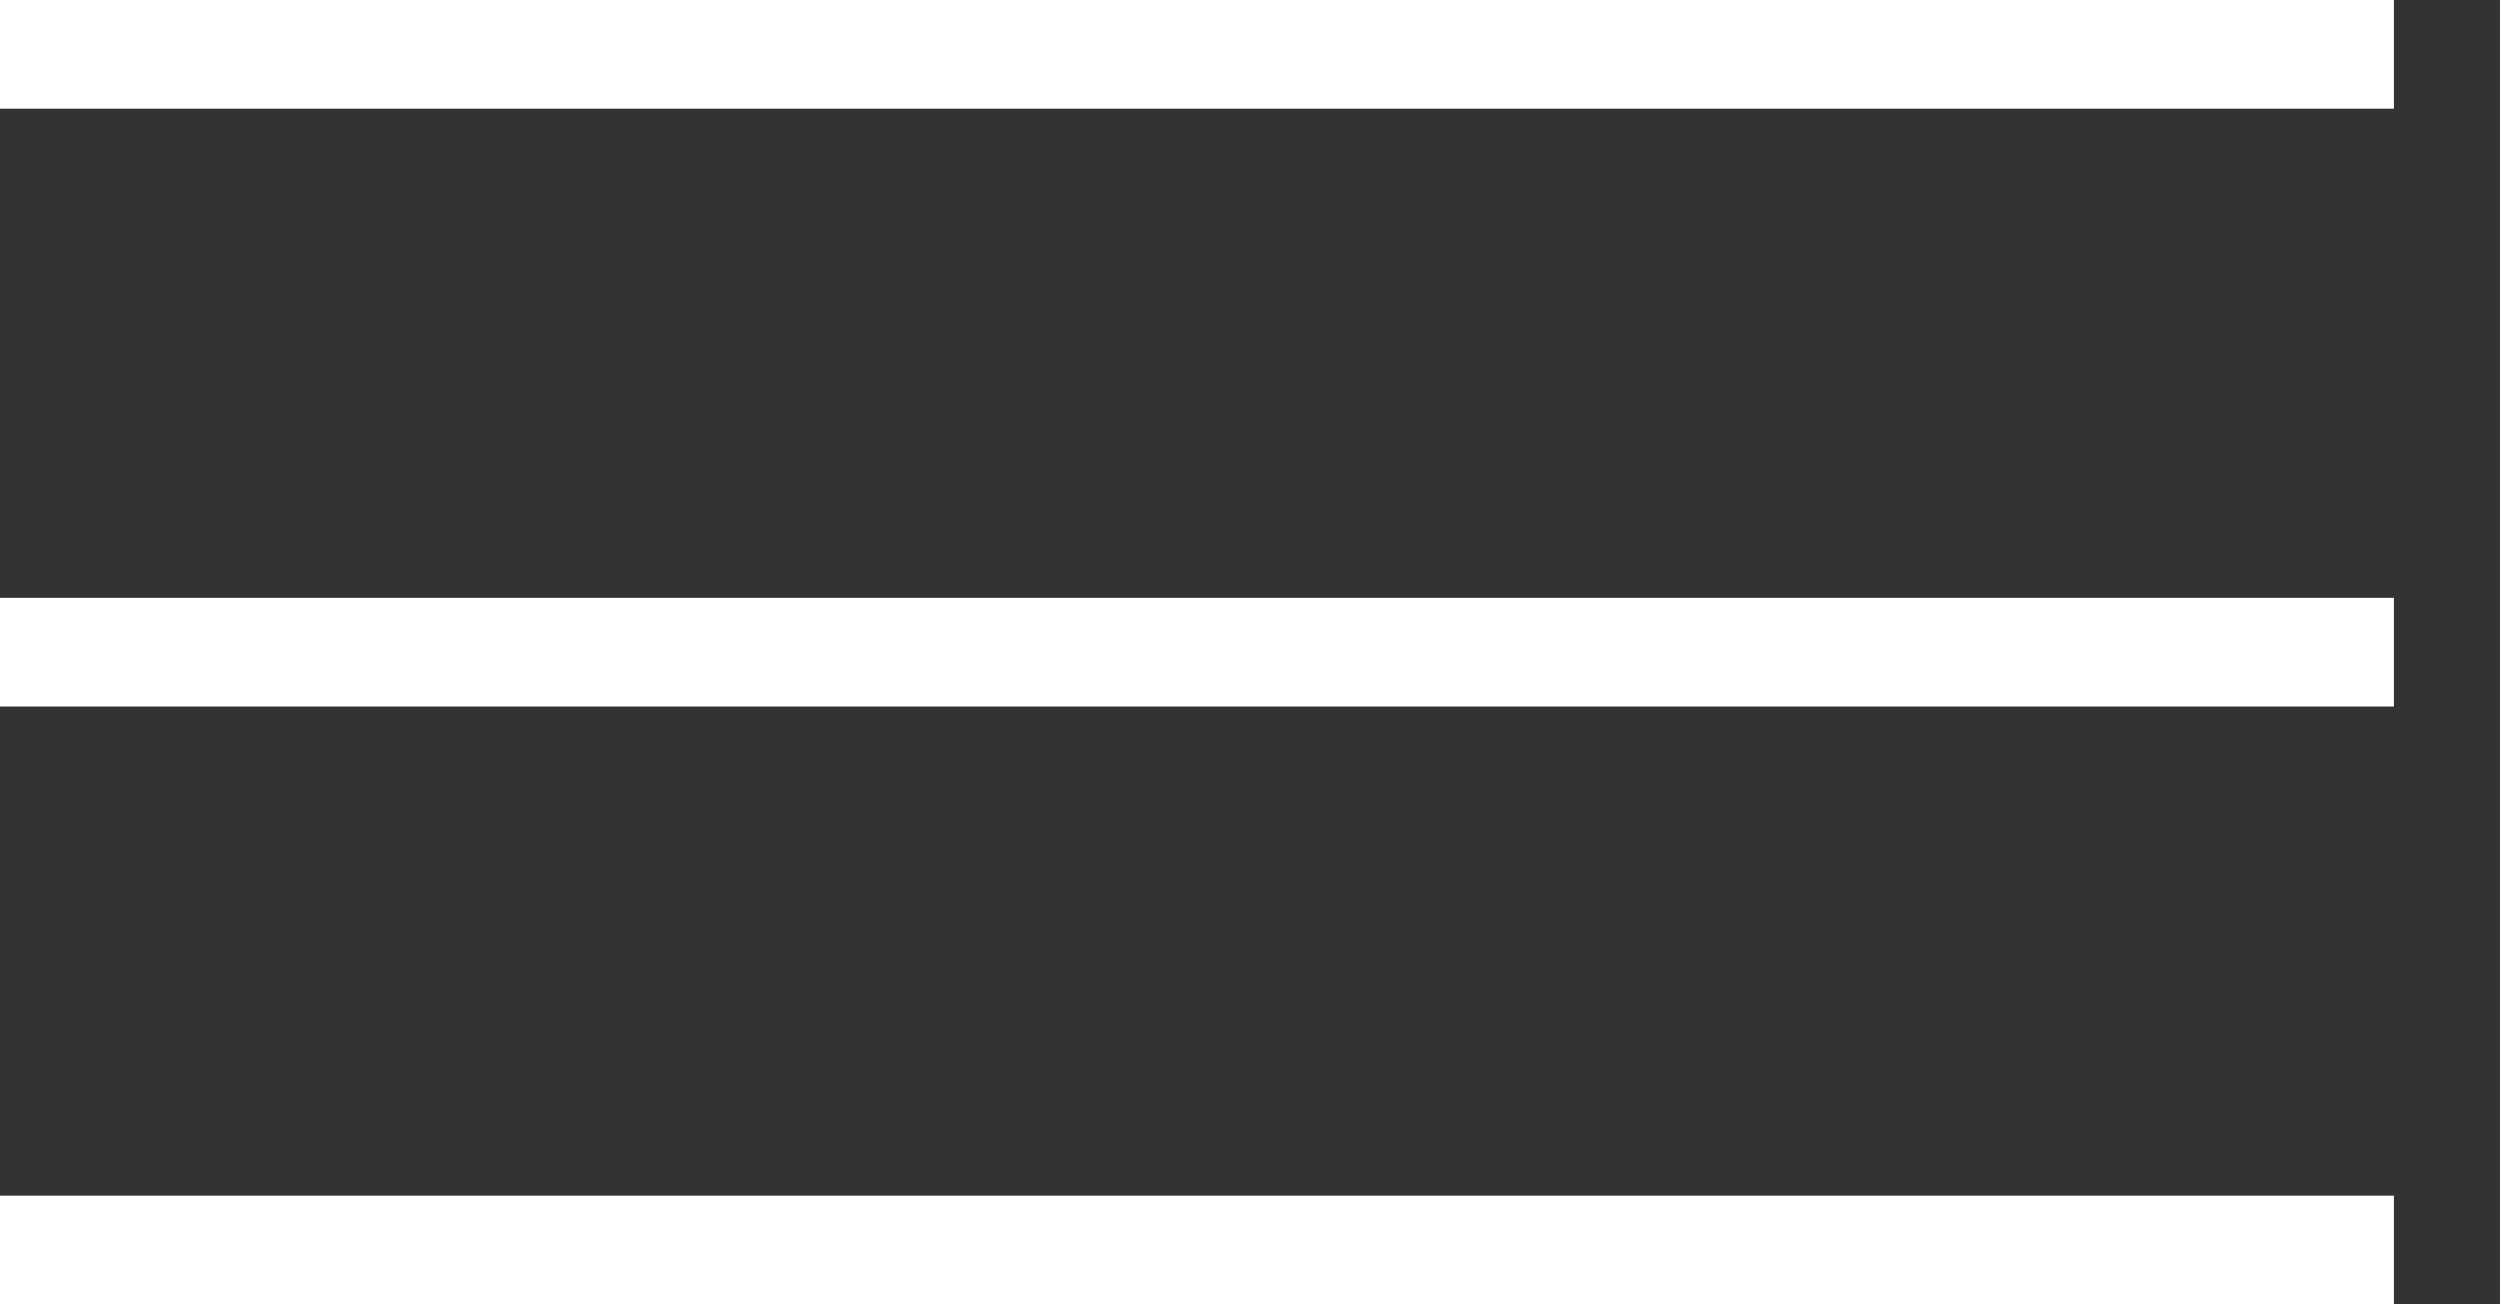
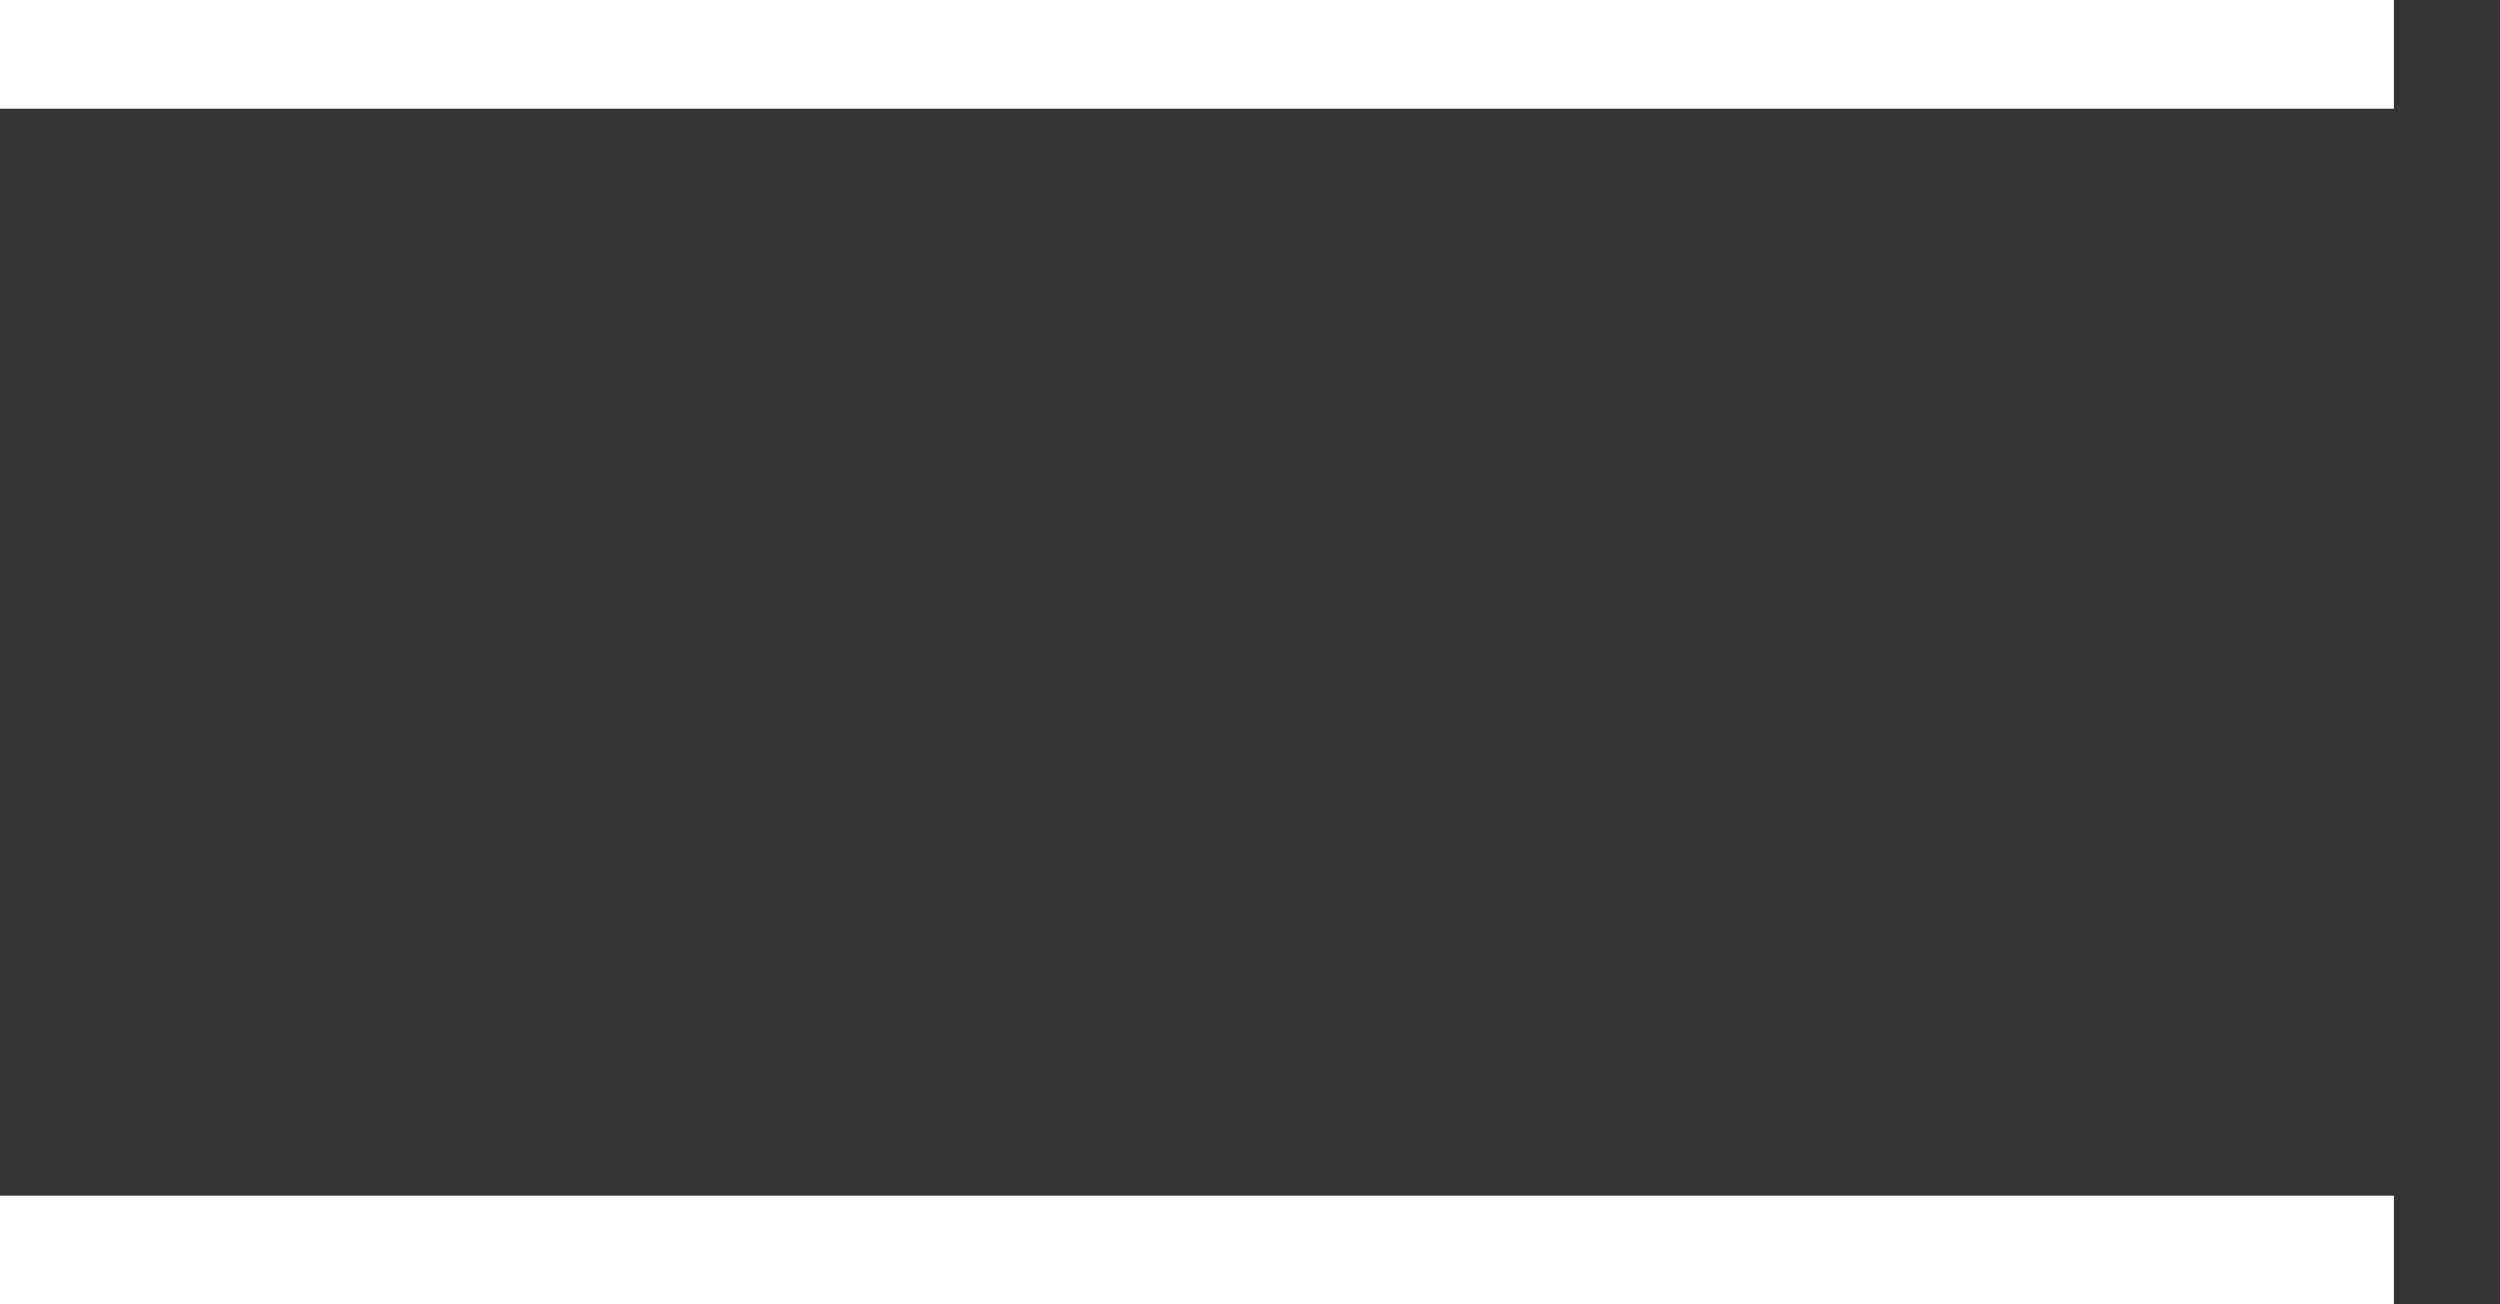
<svg xmlns="http://www.w3.org/2000/svg" width="23px" height="12px" viewBox="0 0 23 12" version="1.1">
  <rect x="0" y="0" width="23" height="12" fill="#333333" stroke="none" />
  <title>Group</title>
  <desc>Created with Sketch.</desc>
  <defs />
  <g id="Landing-page" stroke="none" stroke-width="1" fill="none" fill-rule="evenodd" stroke-linecap="square">
    <g id="Mobile" transform="translate(-323, -24)" stroke="#FFFFFF">
      <g id="Group" transform="translate(323, 23)">
-         <path d="M0.5,7 L21.524,7" id="Line-3" />
        <path d="M0.5,12.5 L21.524,12.5" id="Line-3-Copy-2" />
        <path d="M0.5,1.5 L21.524,1.5" id="Line-3-Copy" />
      </g>
    </g>
  </g>
</svg>